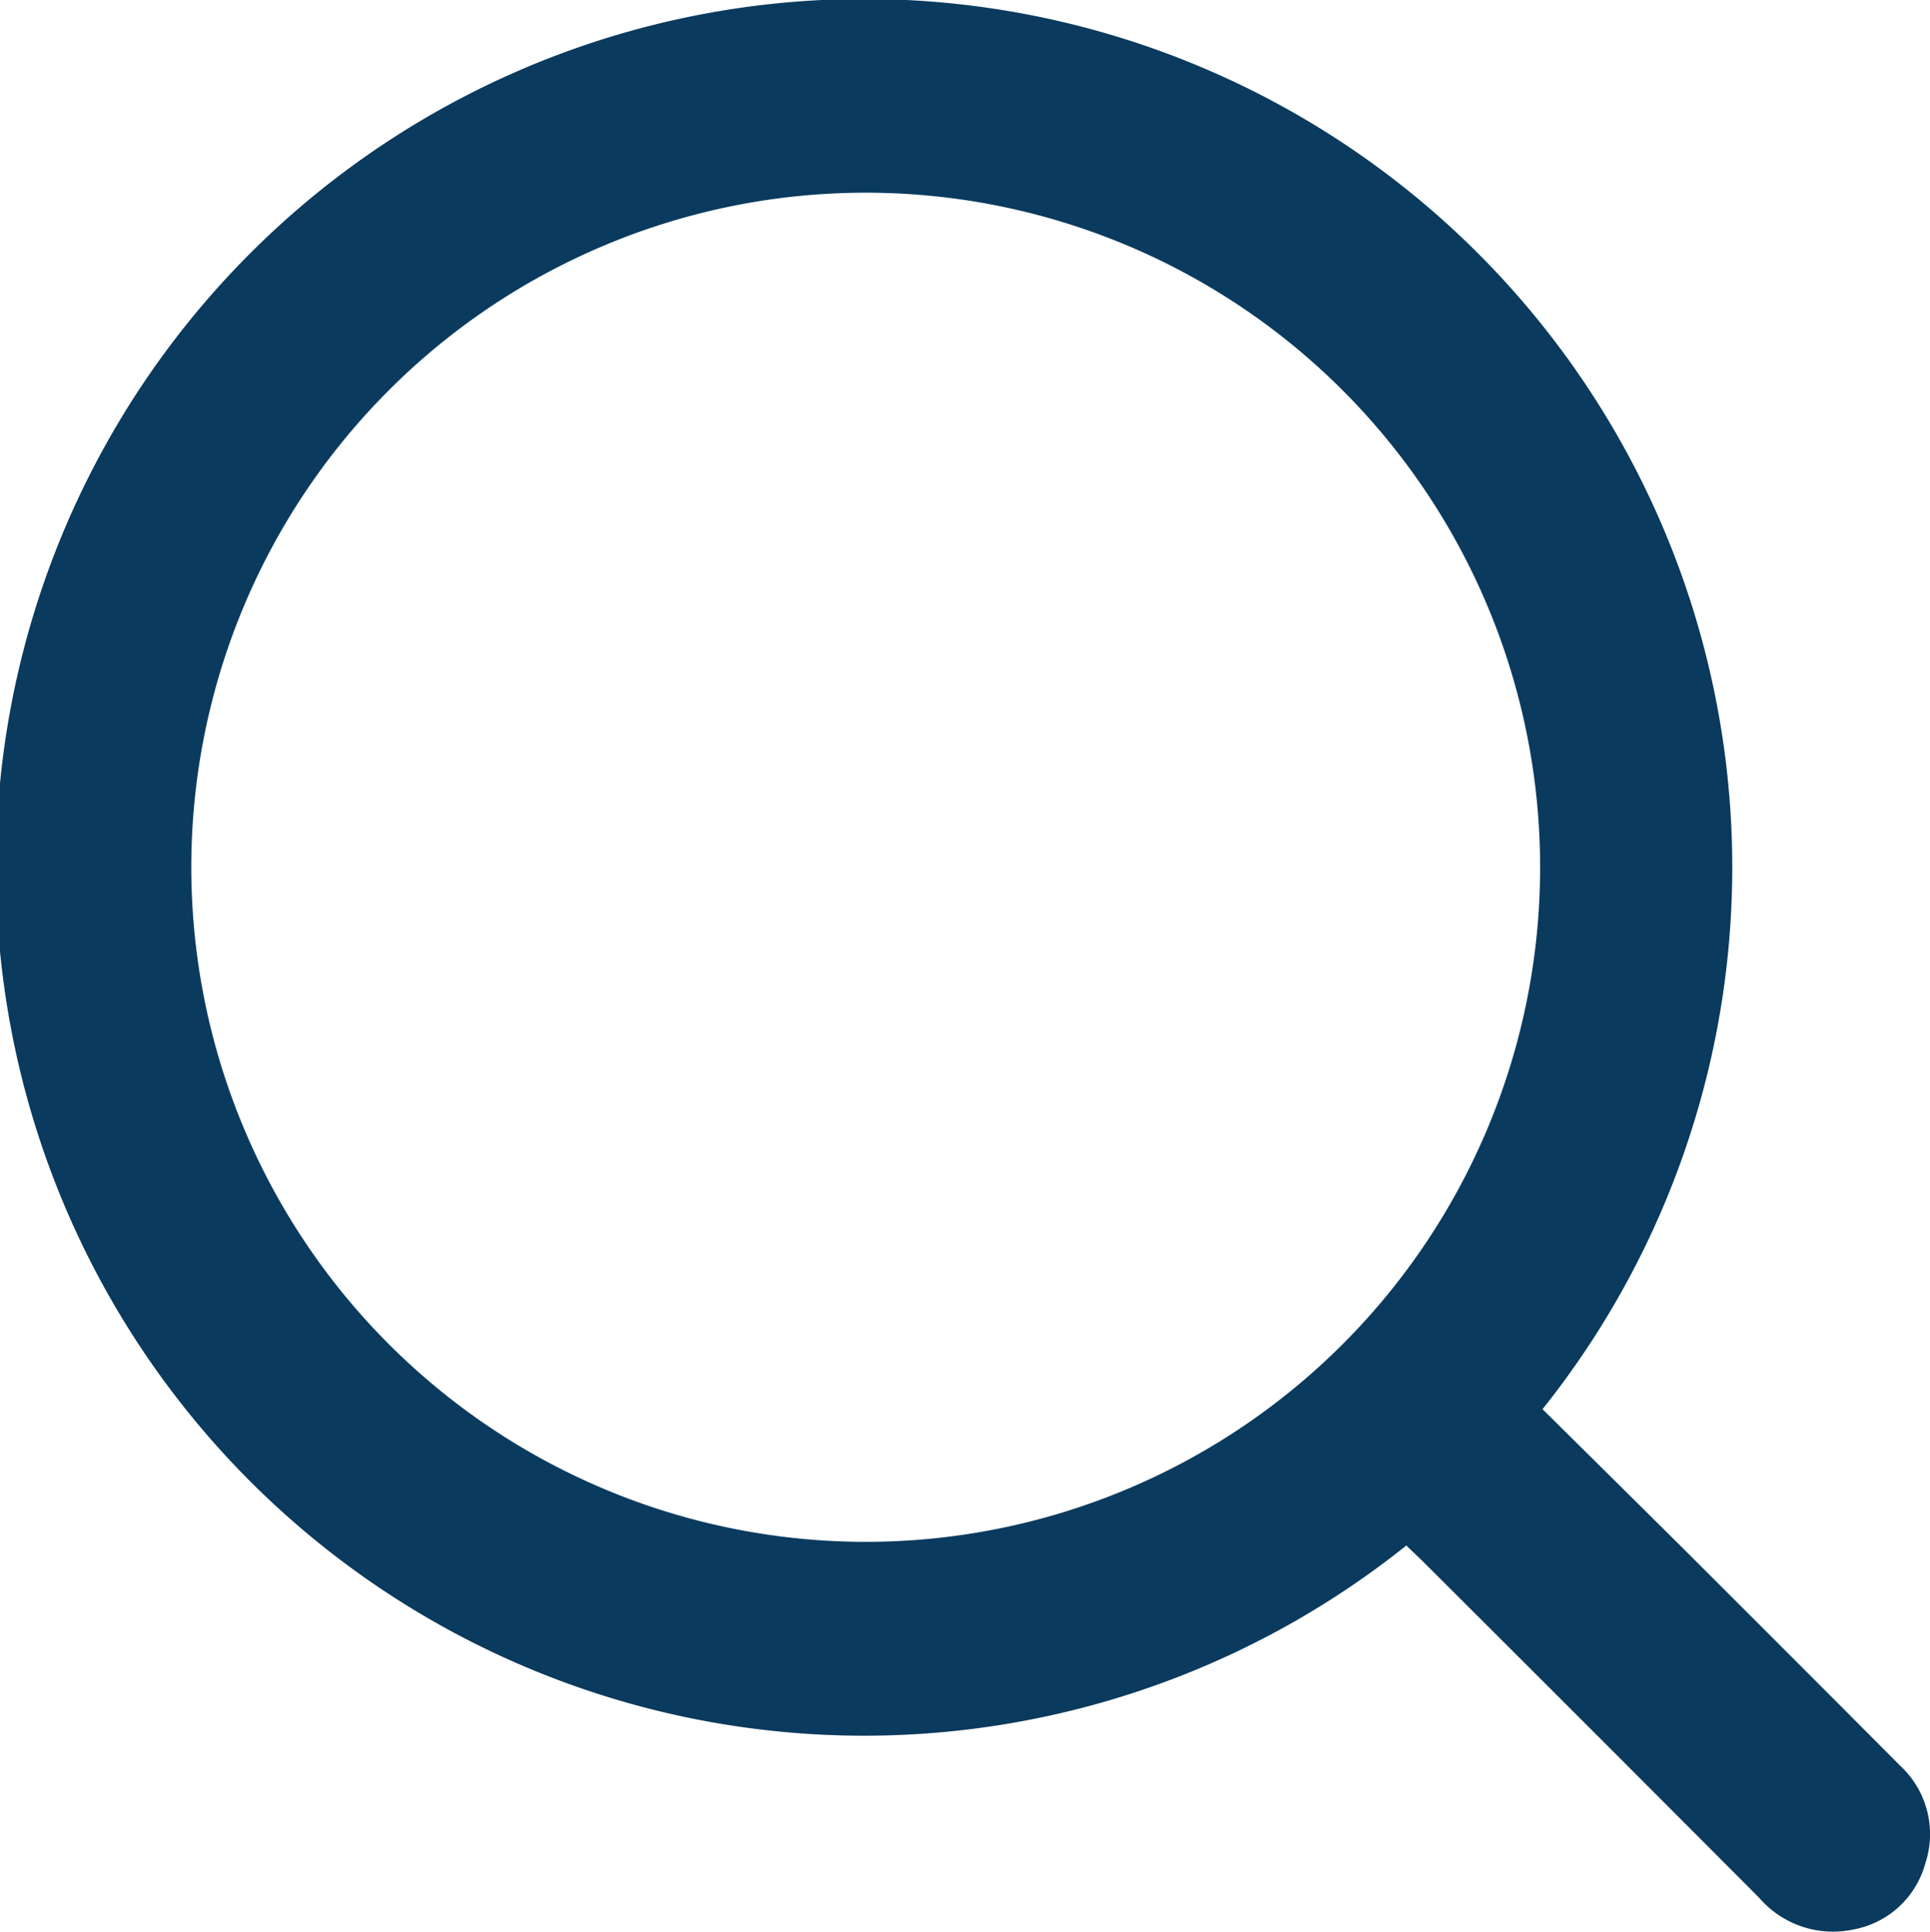
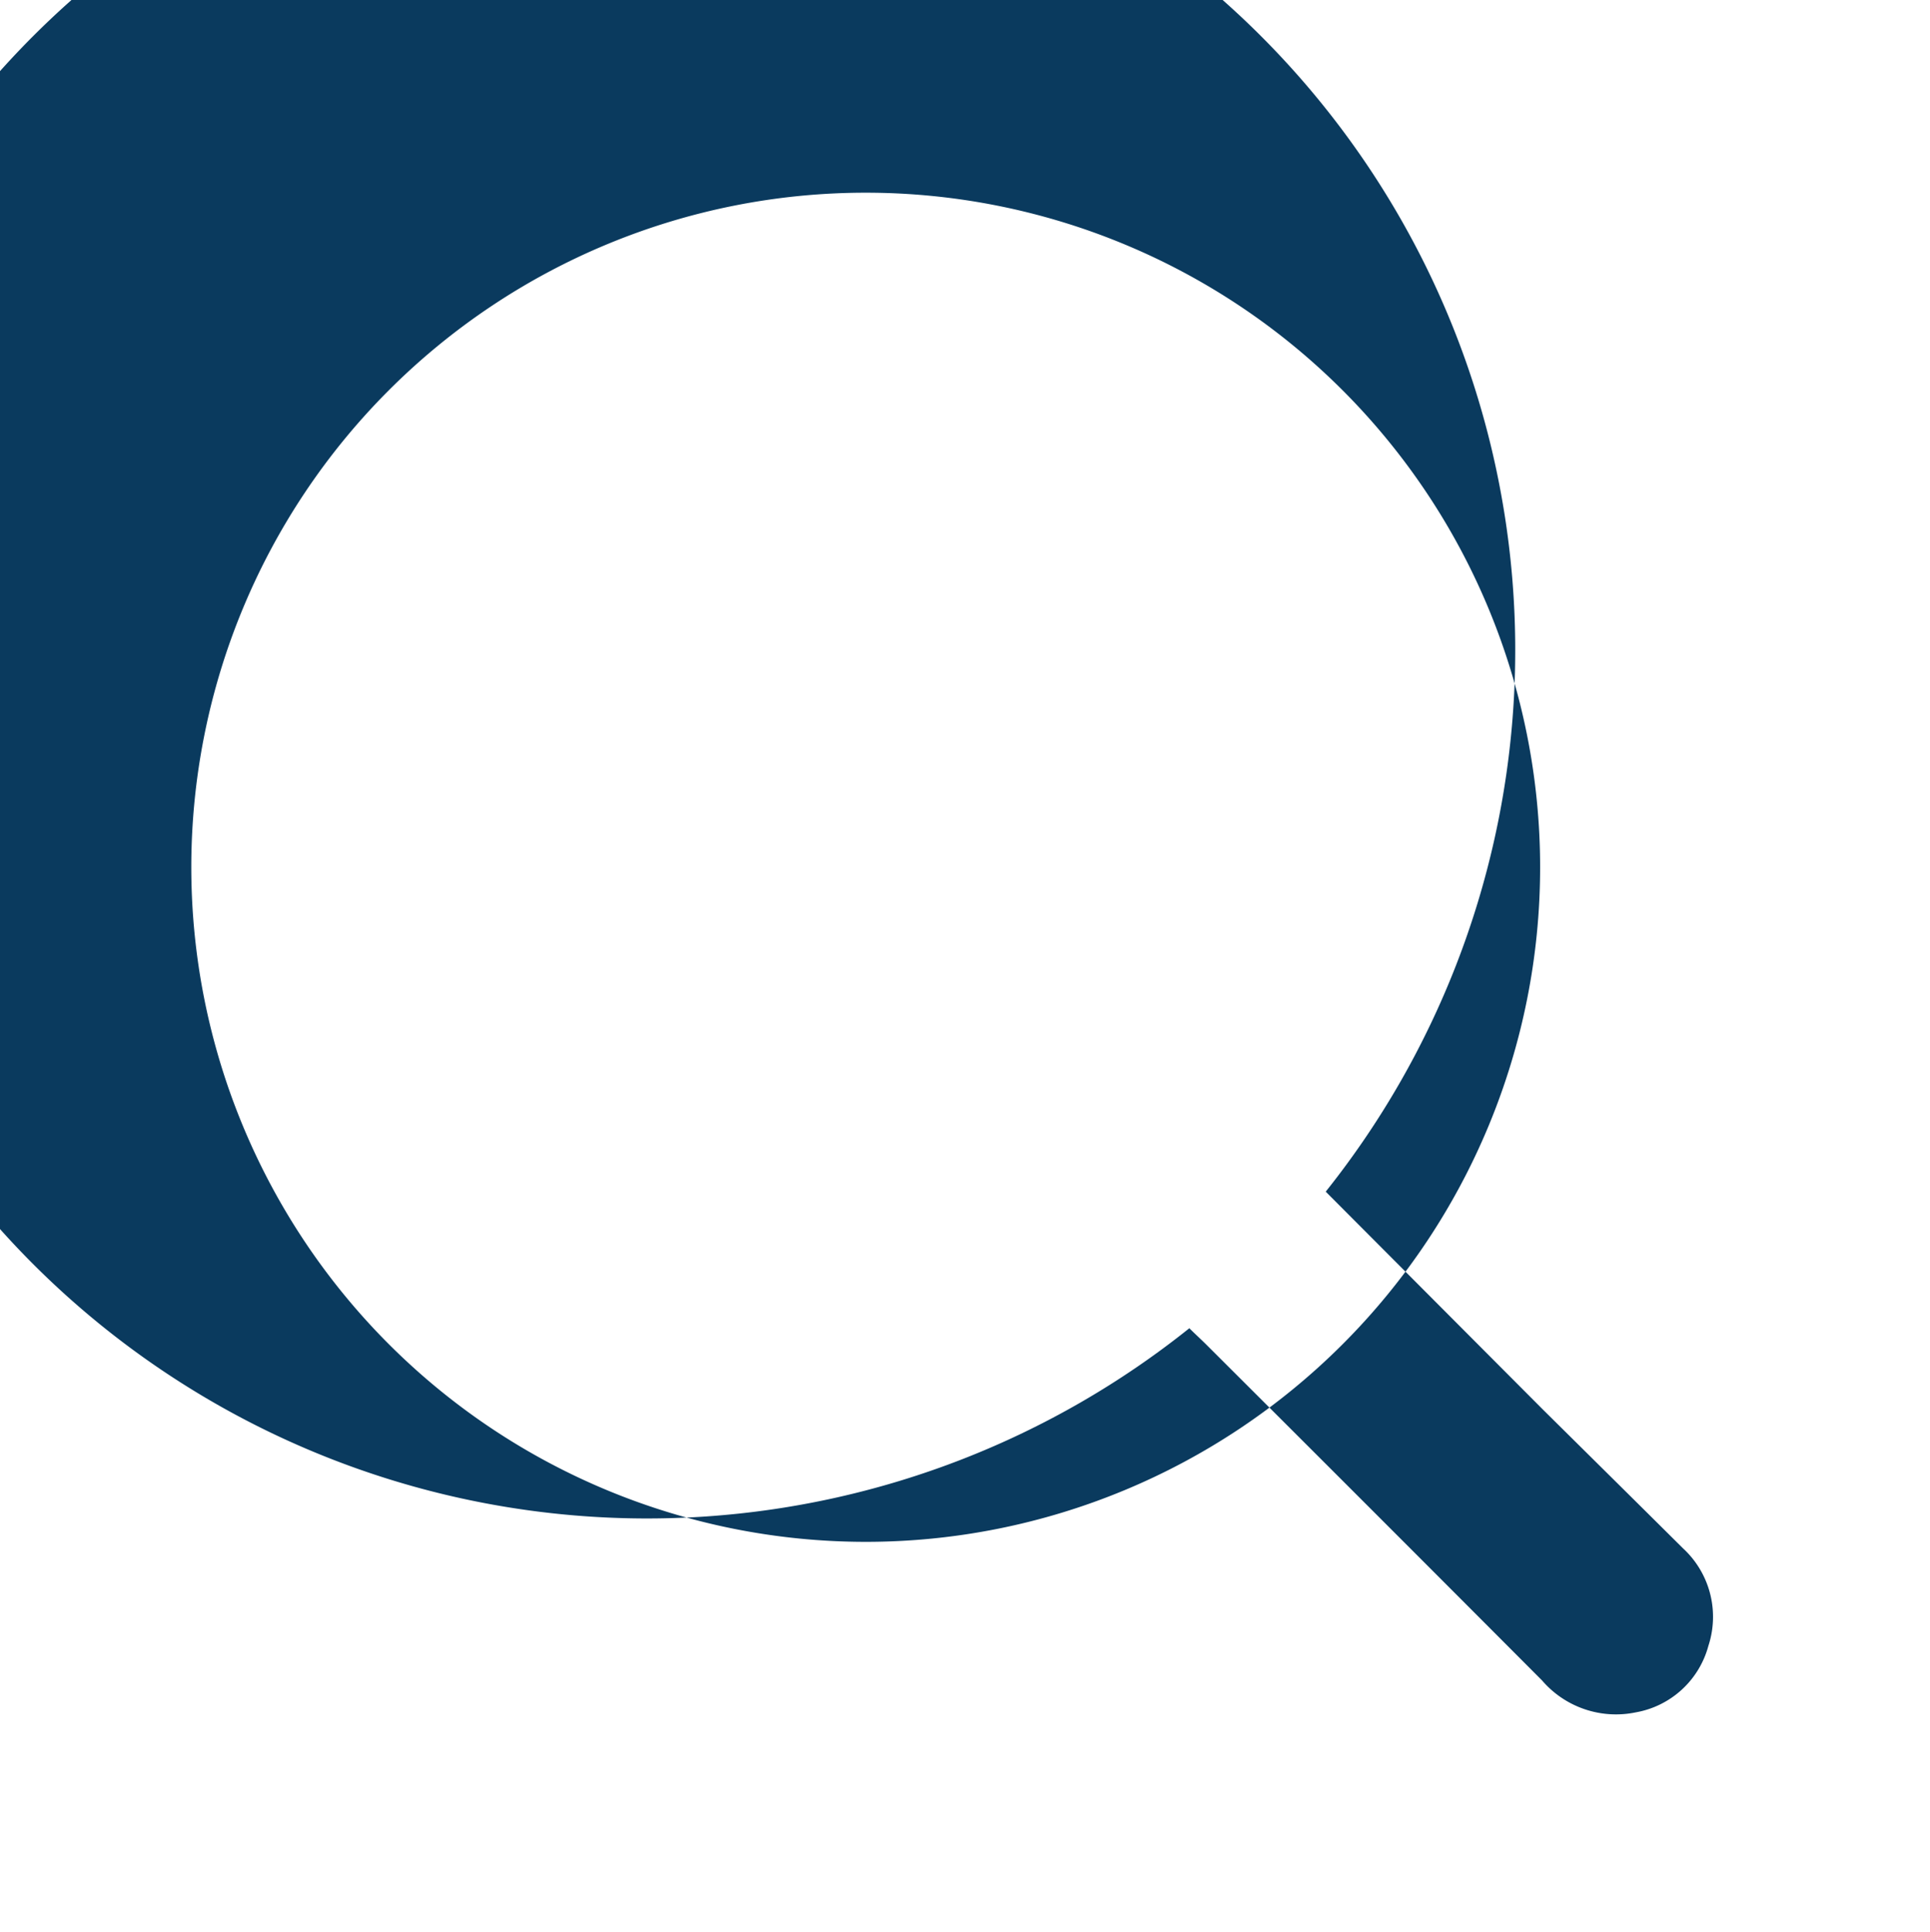
<svg xmlns="http://www.w3.org/2000/svg" width="22.811" height="22.828" viewBox="0 0 22.811 22.828">
  <g id="Group_703" data-name="Group 703" transform="translate(-164.011 -271.7)">
-     <path id="Path_4638" data-name="Path 4638" d="M182.243,288.352c.562.556,1.112,1.1,1.66,1.644q1.285,1.281,2.565,2.567a1.1,1.1,0,0,1,.3,1.151,1.084,1.084,0,0,1-.859.787,1.152,1.152,0,0,1-1.107-.377q-1.978-1.984-3.962-3.962c-.068-.068-.139-.132-.207-.2a10.261,10.261,0,1,1,1.612-1.614Zm-8,1.567a7.971,7.971,0,1,0-7.971-7.973A7.973,7.973,0,0,0,174.243,289.919Z" transform="translate(0 0)" fill="#0A3A5E" />
+     <path id="Path_4638" data-name="Path 4638" d="M182.243,288.352c.562.556,1.112,1.1,1.66,1.644a1.1,1.1,0,0,1,.3,1.151,1.084,1.084,0,0,1-.859.787,1.152,1.152,0,0,1-1.107-.377q-1.978-1.984-3.962-3.962c-.068-.068-.139-.132-.207-.2a10.261,10.261,0,1,1,1.612-1.614Zm-8,1.567a7.971,7.971,0,1,0-7.971-7.973A7.973,7.973,0,0,0,174.243,289.919Z" transform="translate(0 0)" fill="#0A3A5E" />
  </g>
</svg>